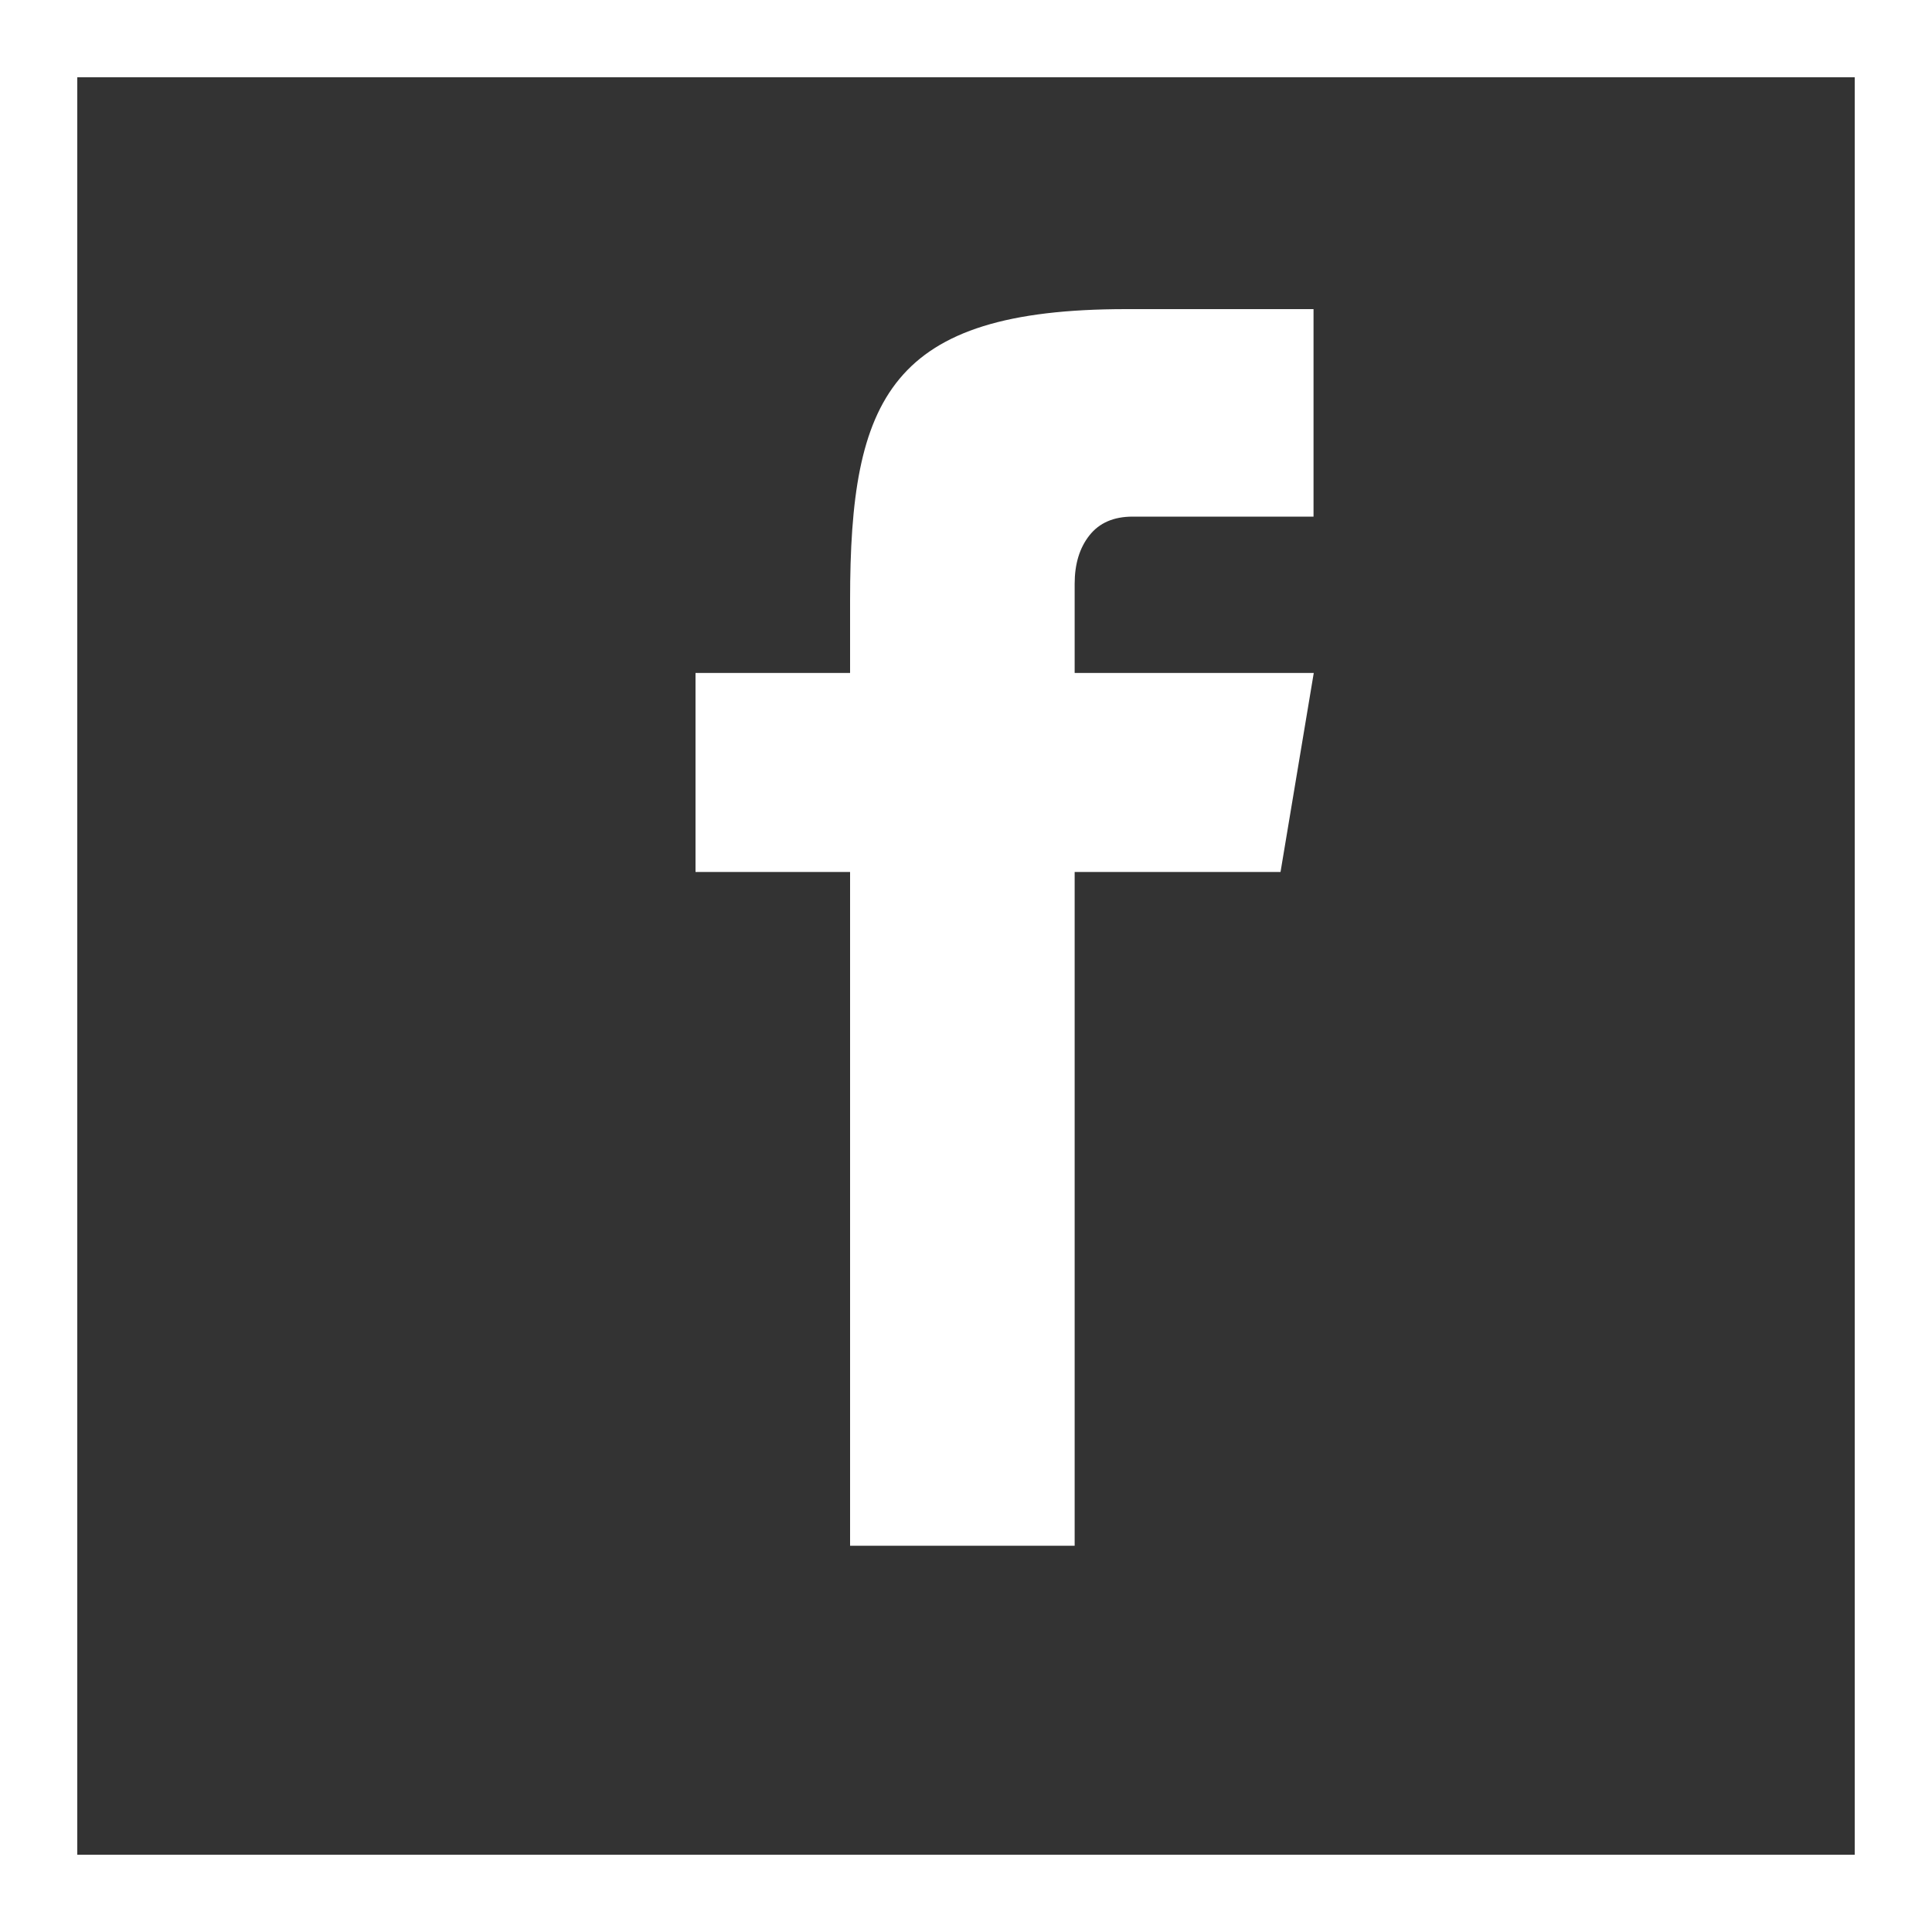
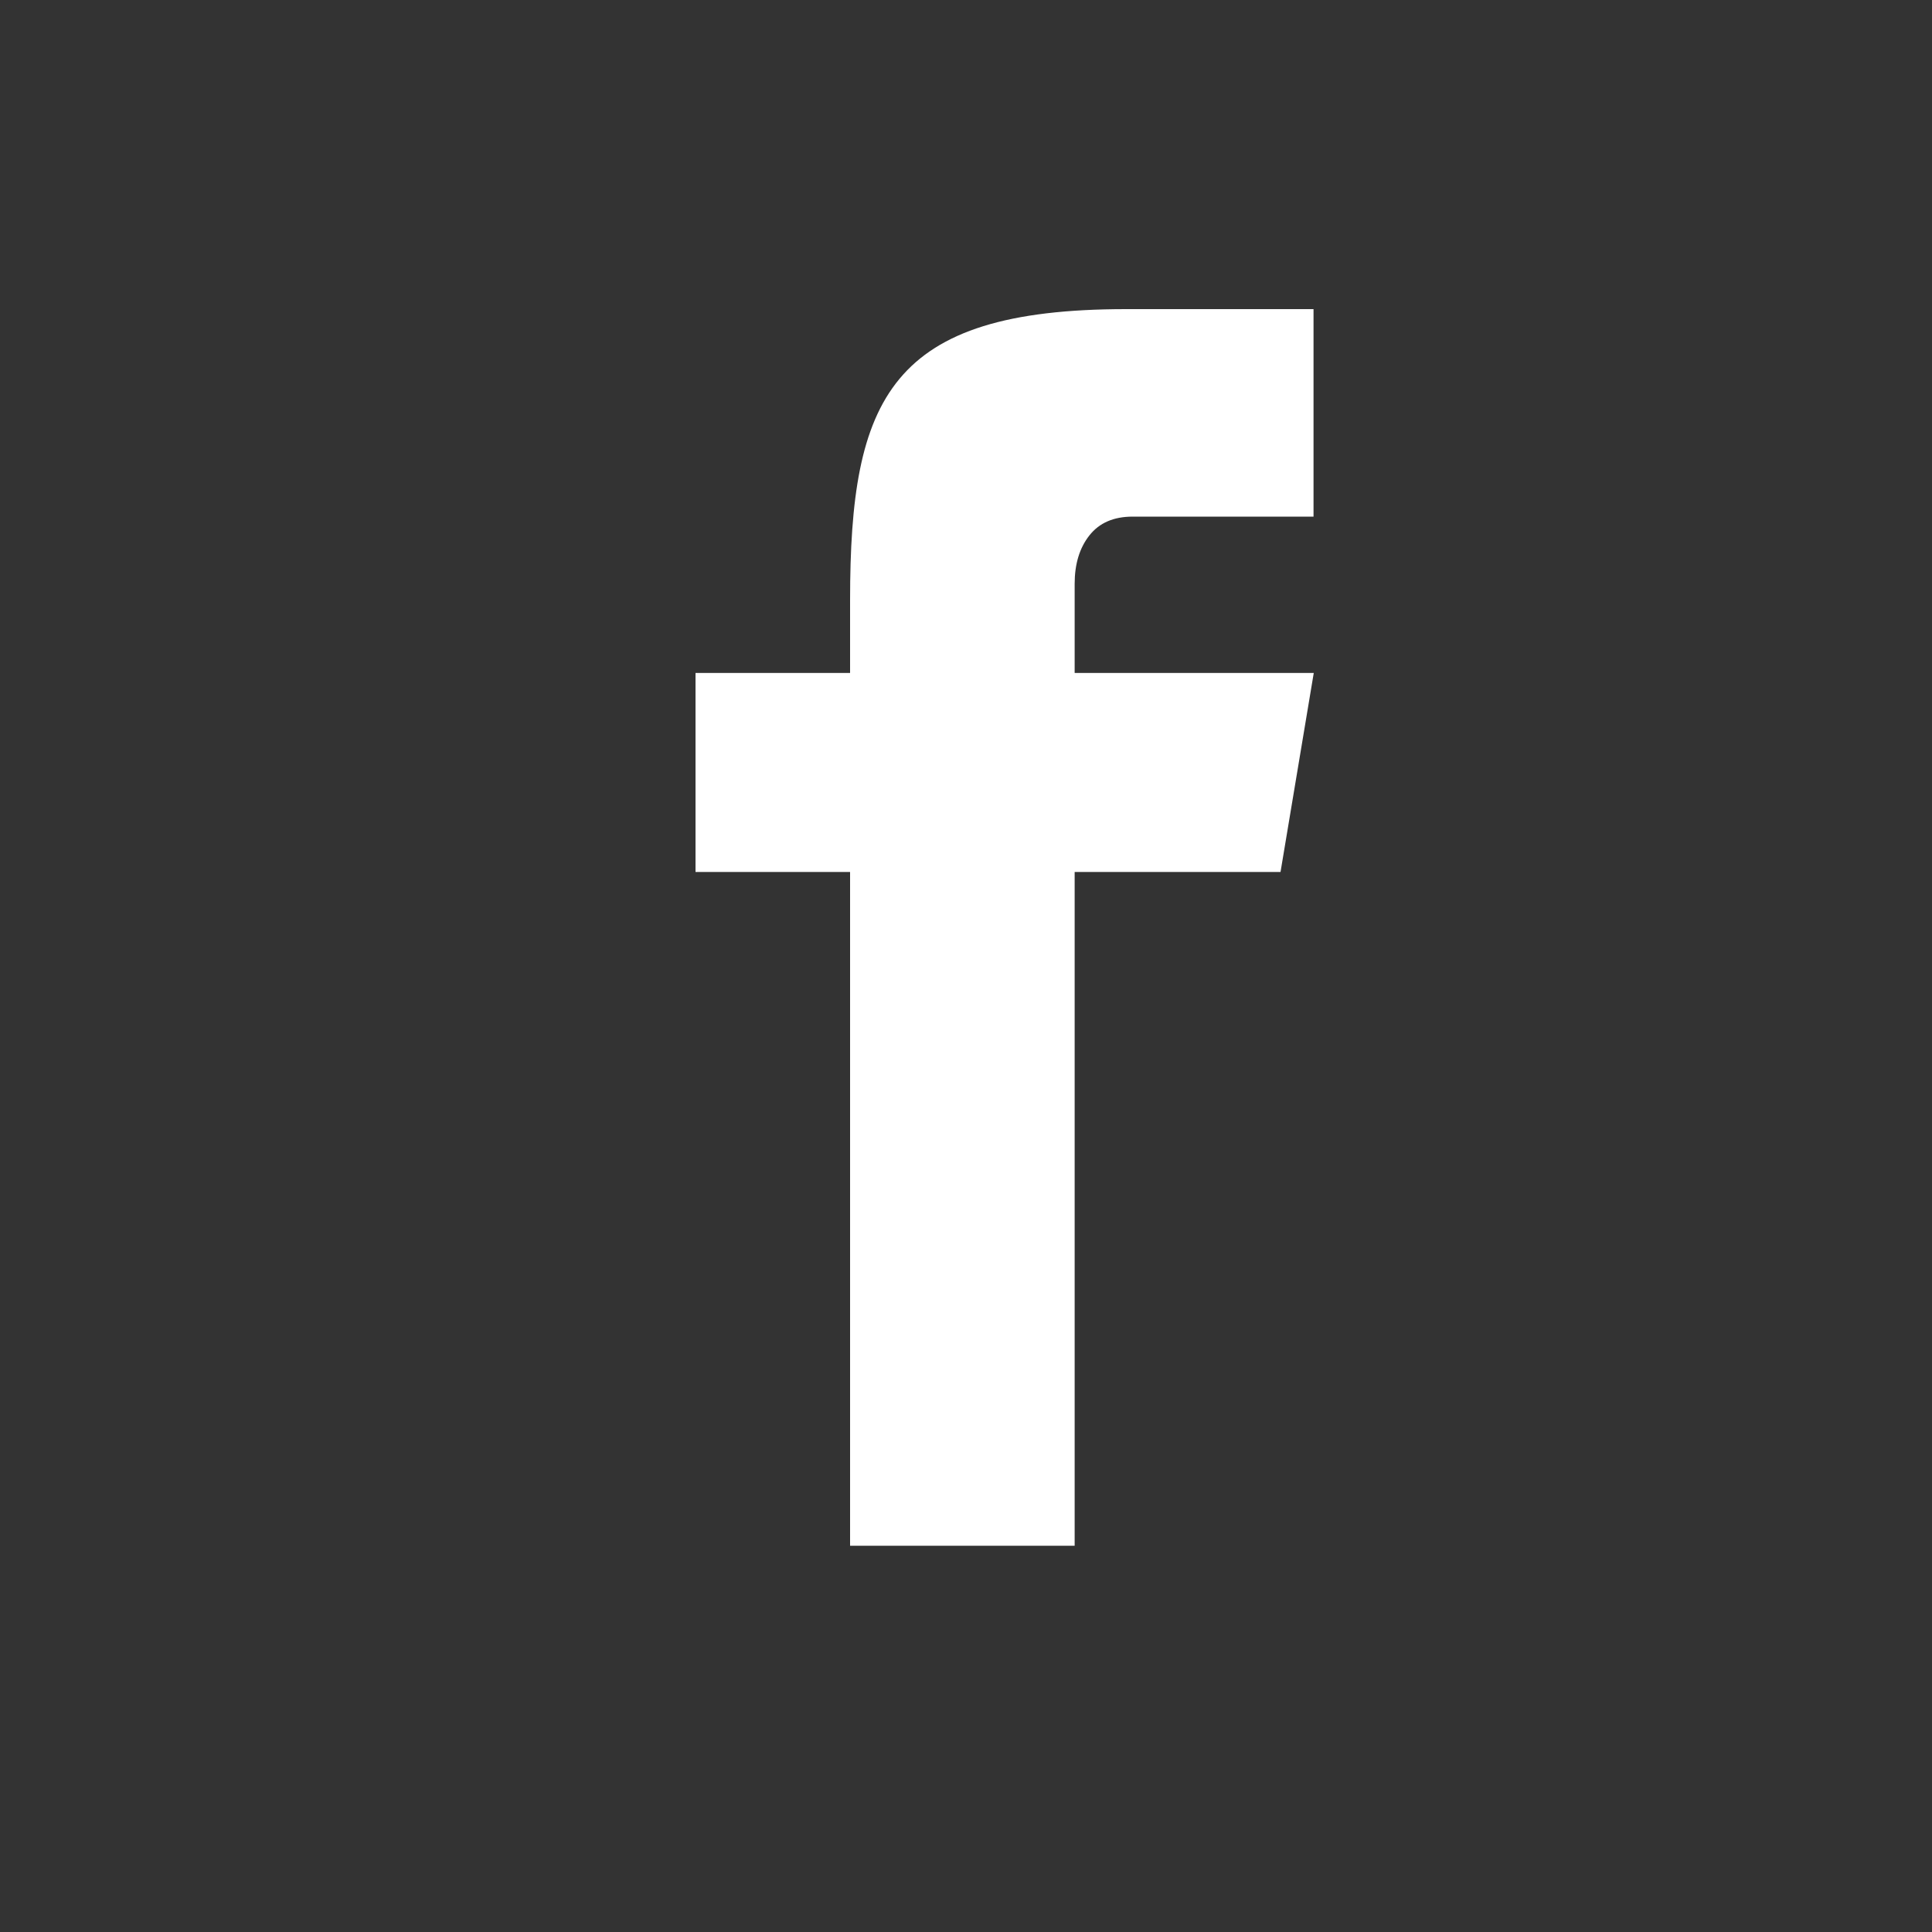
<svg xmlns="http://www.w3.org/2000/svg" width="25" height="25" viewBox="0 0 25 25" fill="none">
  <rect x="0" y="0" width="25" height="25" fill="#333333" stroke="none" />
-   <rect x="0.5" y="0.5" width="24" height="24" stroke="white" />
-   <path d="M9 8.708H17L16.57 11.283H9V8.708ZM11 7.766C11 5.151 11.514 4 14.572 4H16.997V6.685H14.658C14.41 6.685 14.225 6.766 14.097 6.928C13.969 7.09 13.906 7.299 13.906 7.555V20.002H11V7.766Z" fill="white" />
+   <path d="M9 8.708H17L16.57 11.283H9V8.708ZM11 7.766C11 5.151 11.514 4 14.572 4H16.997V6.685H14.658C14.41 6.685 14.225 6.766 14.097 6.928C13.969 7.09 13.906 7.299 13.906 7.555V20.002H11Z" fill="white" />
</svg>